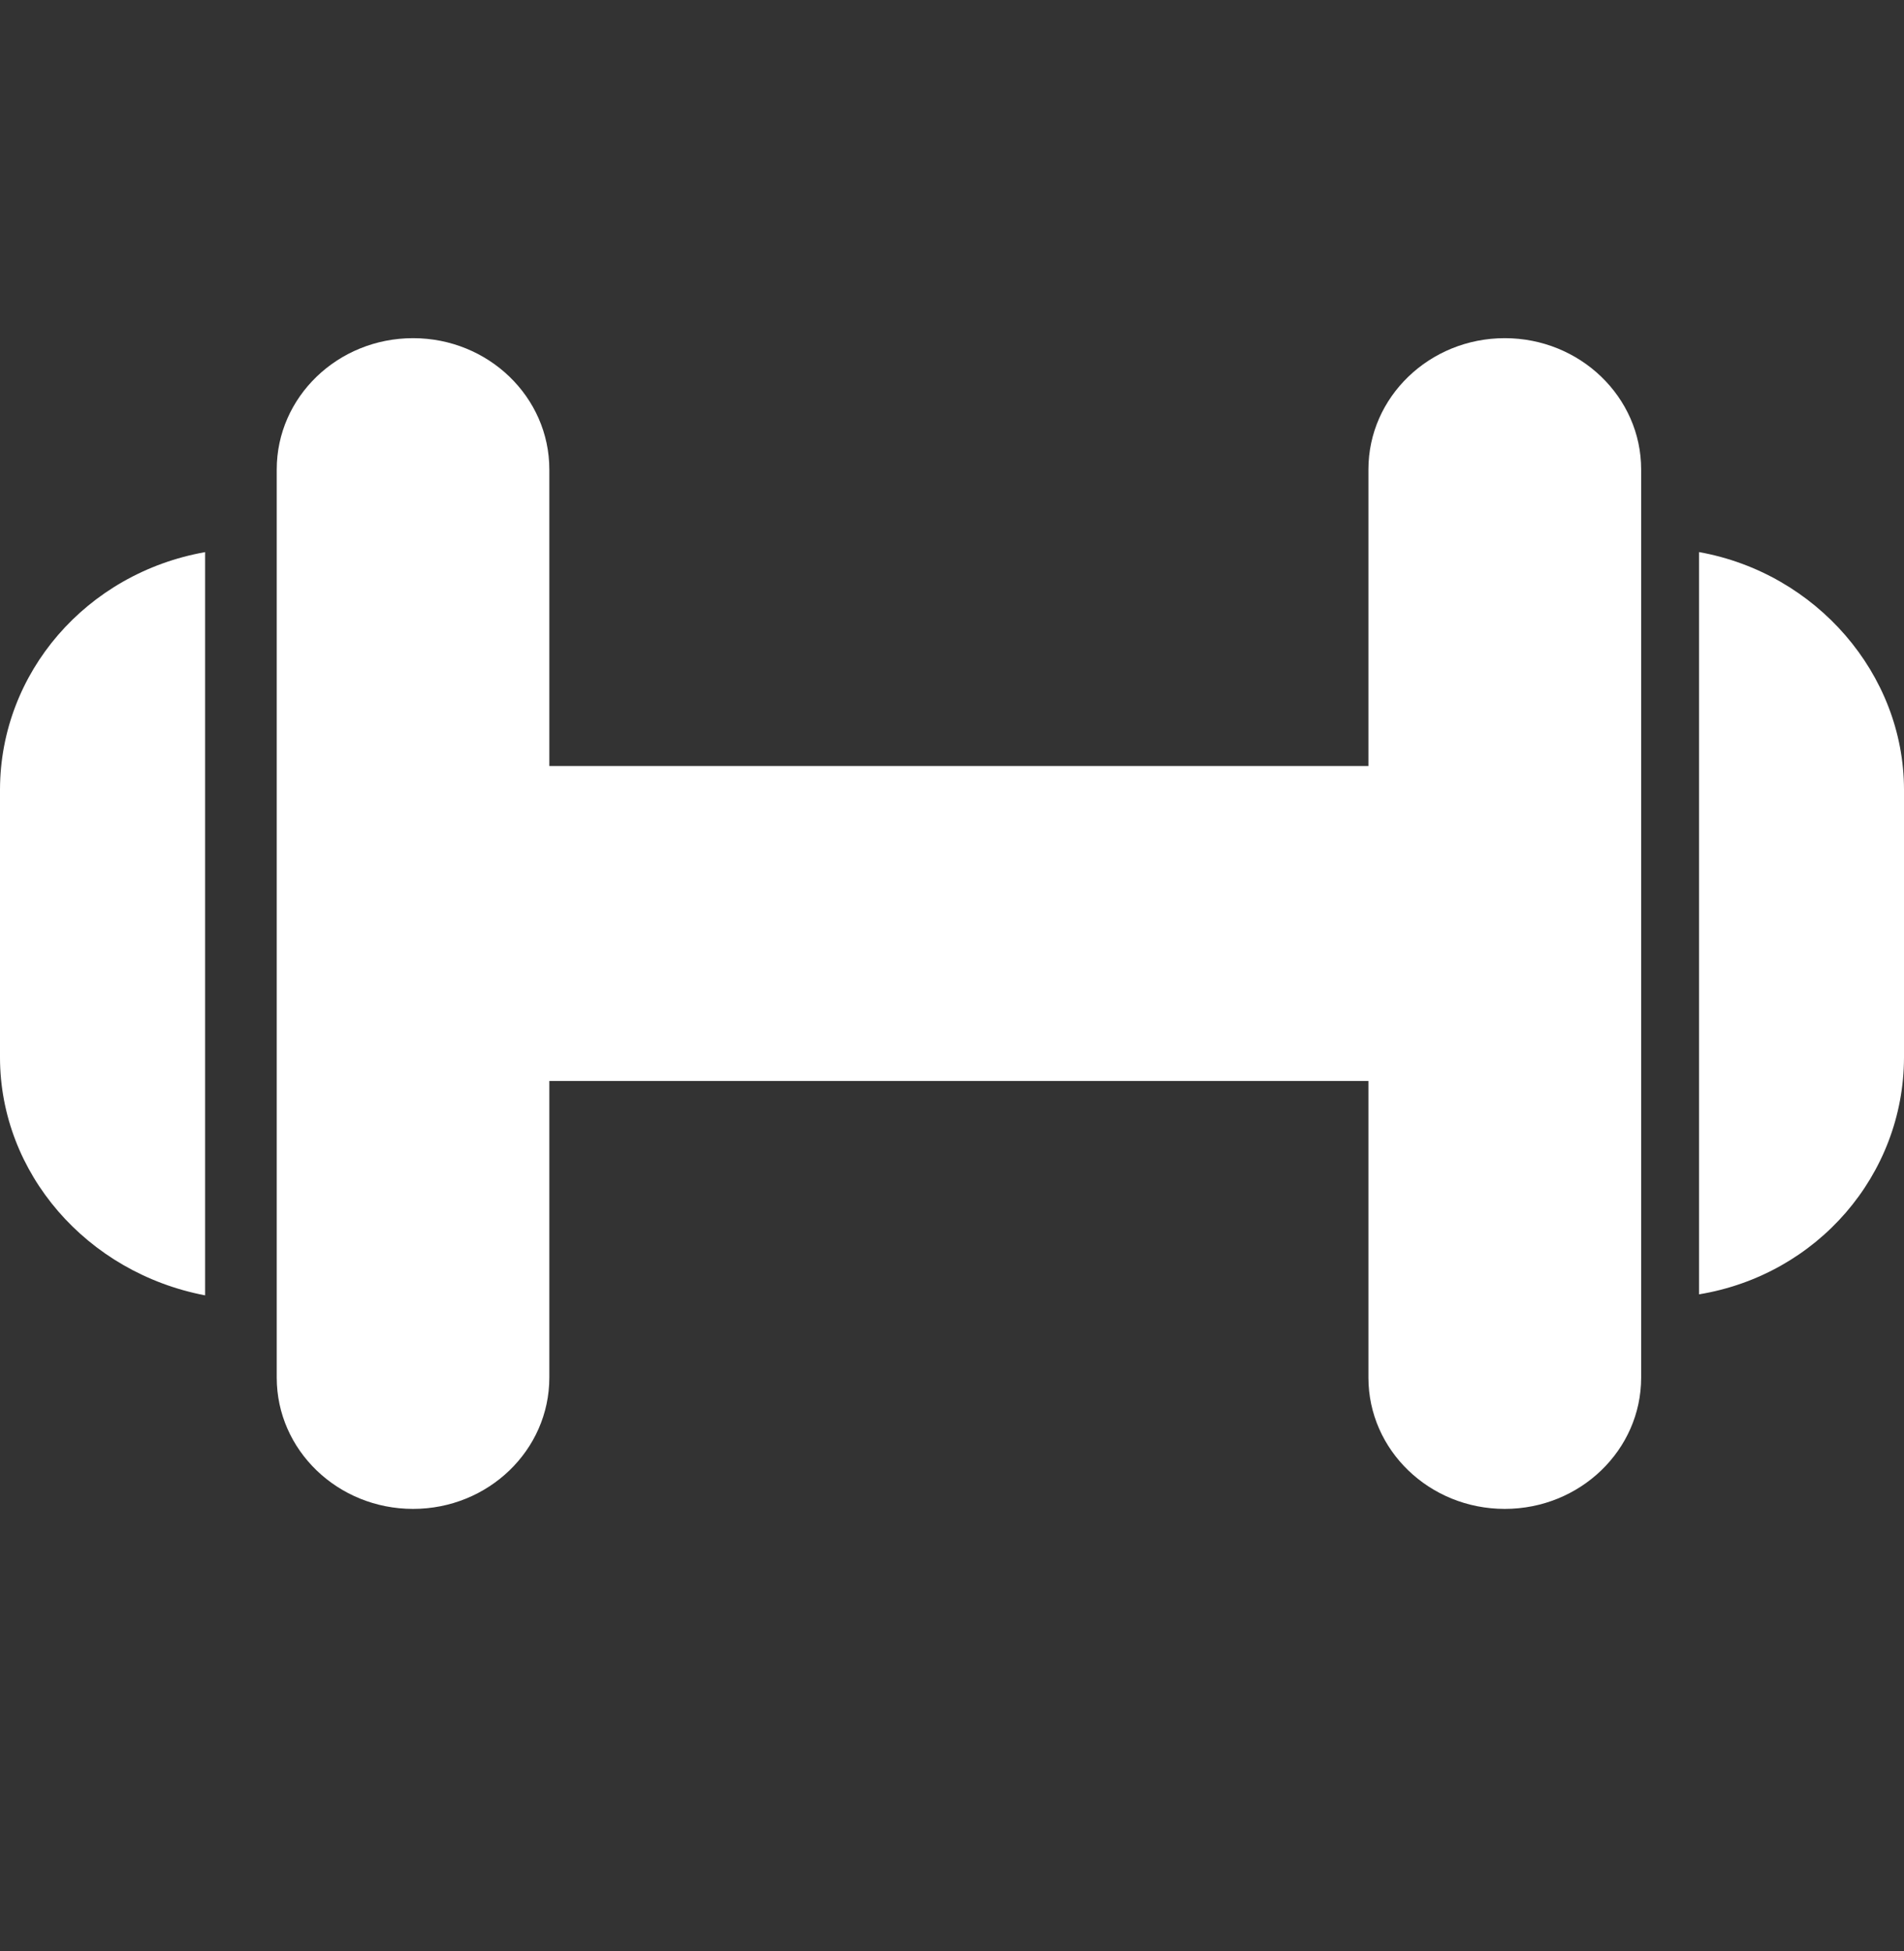
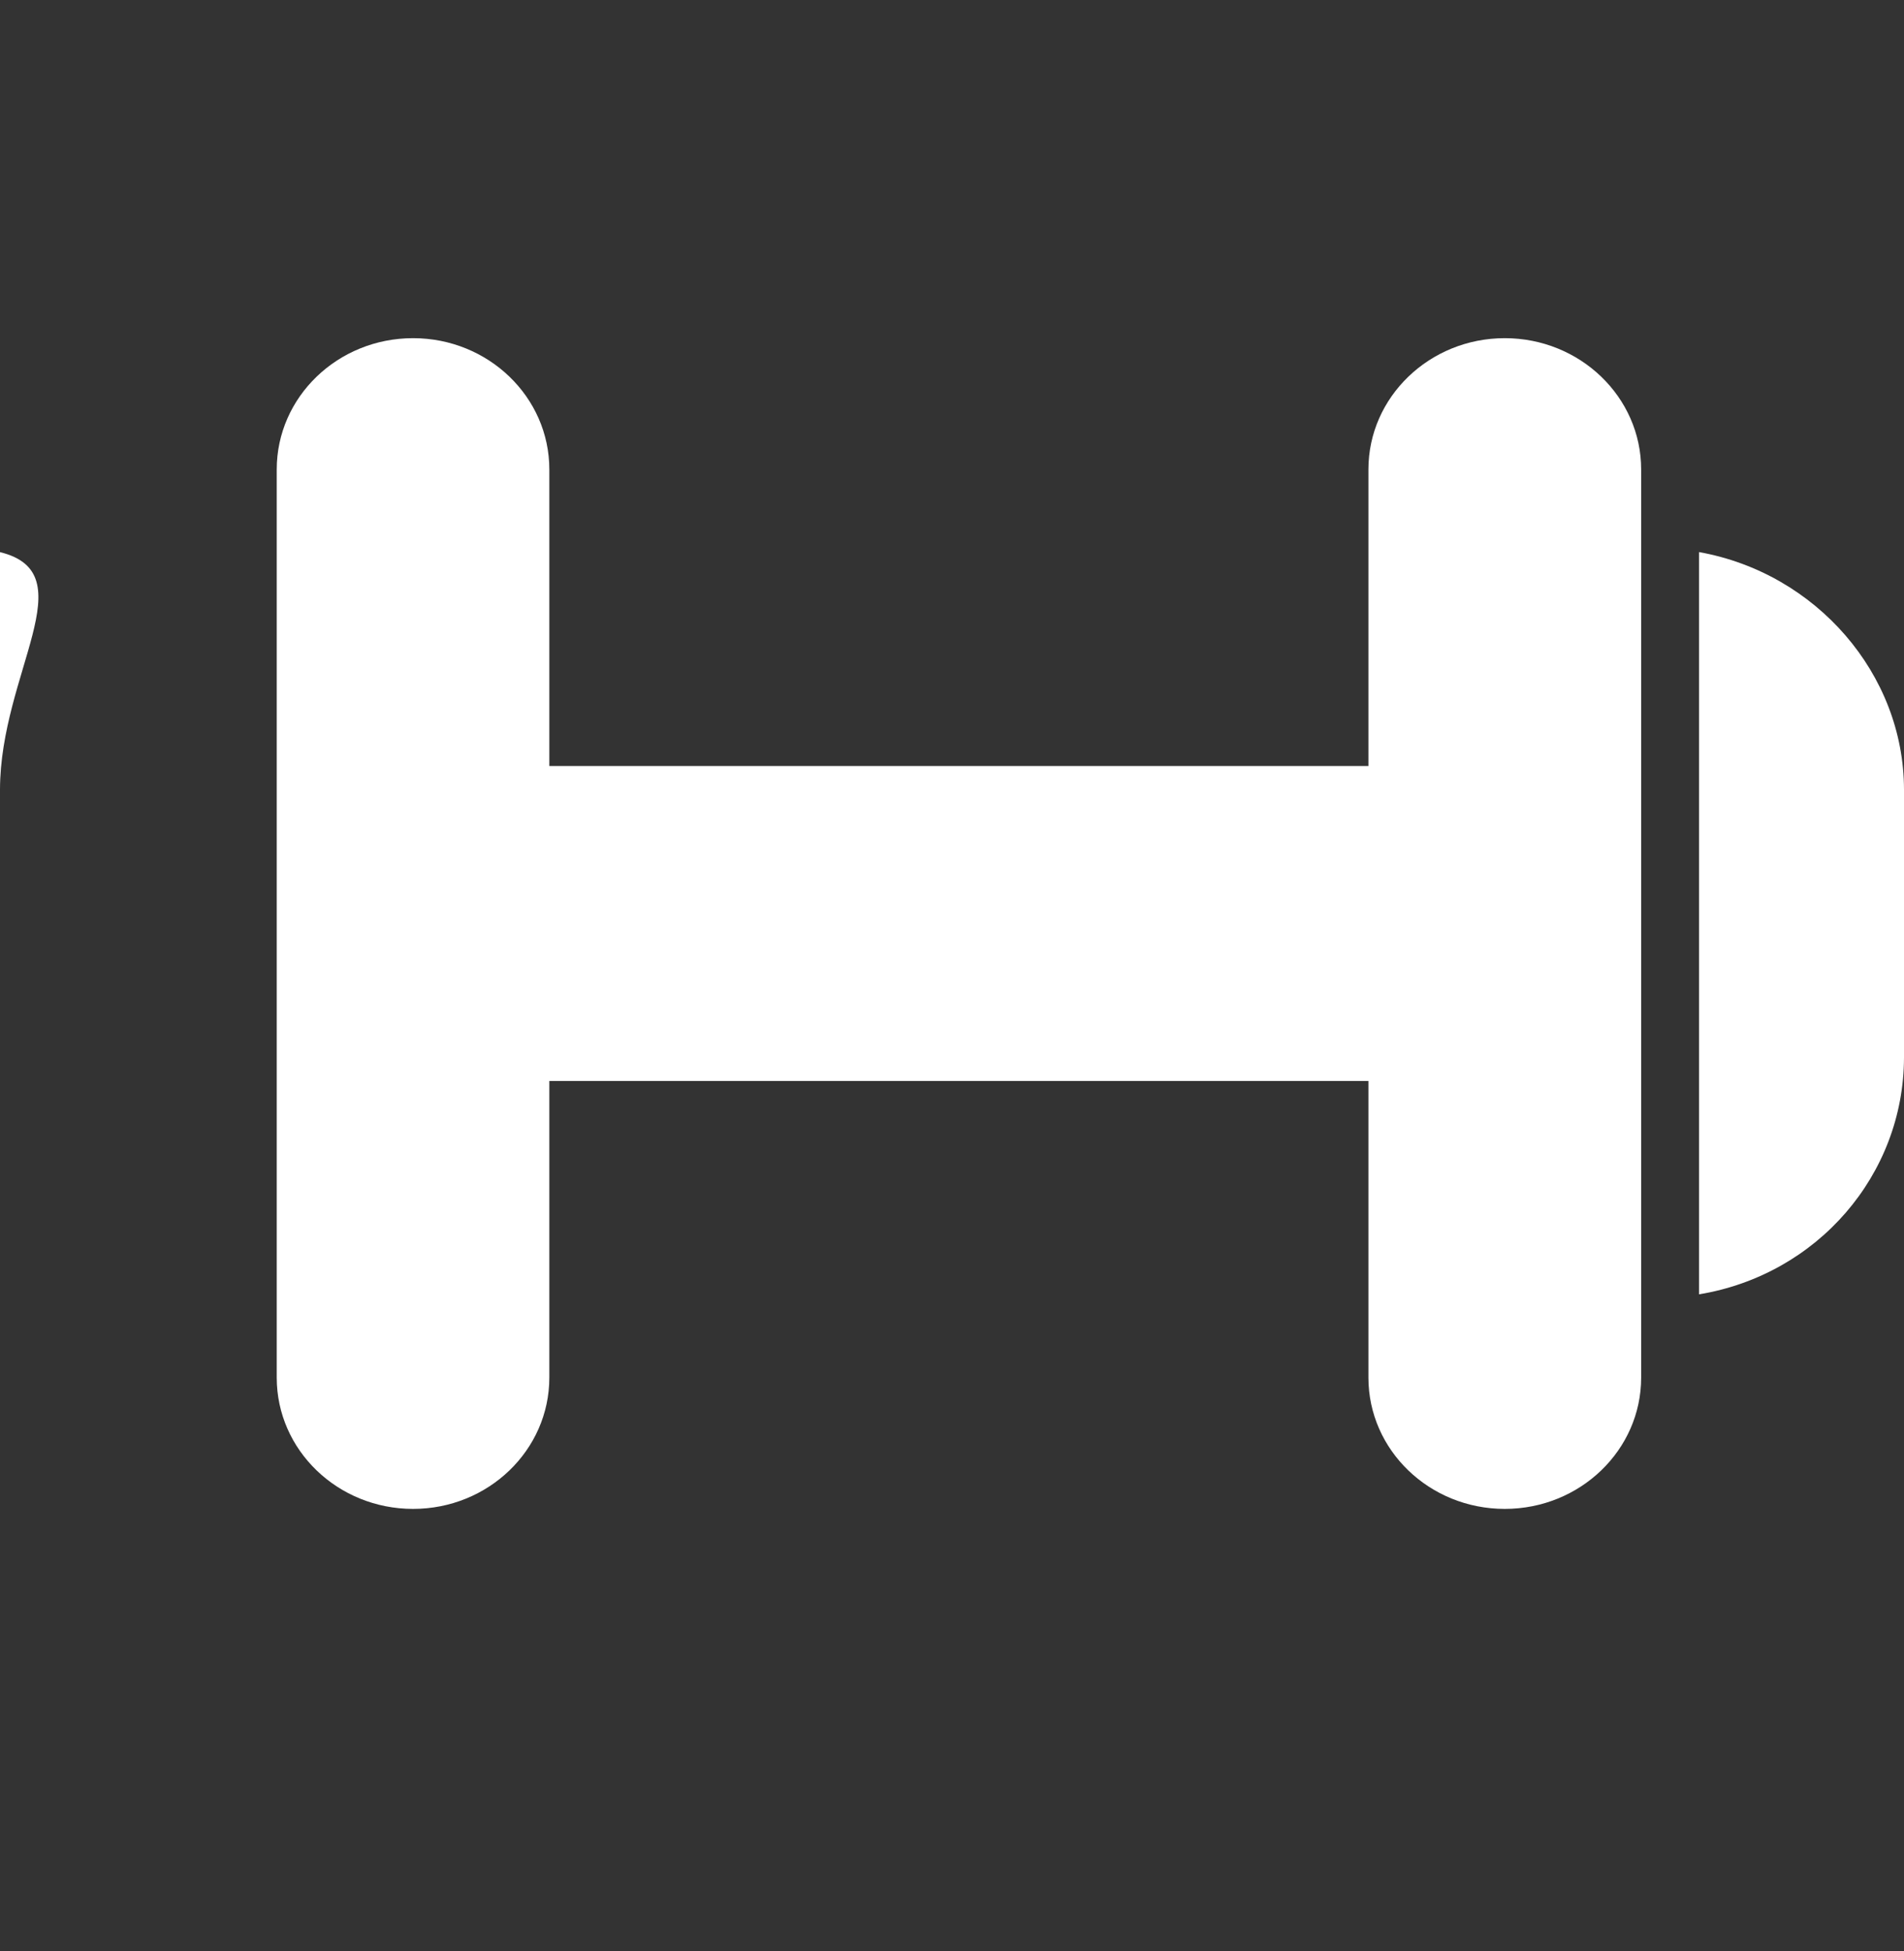
<svg xmlns="http://www.w3.org/2000/svg" width="41" height="42" viewBox="0 0 41 42" fill="none">
  <rect x="0" y="0" width="41" height="42" fill="#333333" stroke="none" />
-   <path fill-rule="evenodd" clip-rule="evenodd" d="M29.467 10.106V16.491H11.829V10.106C11.829 8.548 10.517 7.28 8.895 7.28C7.271 7.28 5.959 8.548 5.959 10.106V29.657C5.959 31.216 7.271 32.483 8.895 32.483C10.517 32.483 11.829 31.216 11.829 29.657V23.272H29.467V29.657C29.467 31.216 30.779 32.483 32.403 32.483C34.025 32.483 35.34 31.216 35.34 29.657V10.106C35.34 8.548 34.025 7.28 32.403 7.28C30.782 7.28 29.467 8.548 29.467 10.106ZM0 22.766C0.003 25.251 1.863 27.398 4.417 27.886V11.886C1.858 12.34 0.005 14.484 0 16.998V22.766ZM41 22.765C40.995 25.29 39.137 27.444 36.586 27.864V11.885C39.111 12.336 40.997 14.512 41 16.997V22.765Z" fill="white" />
+   <path fill-rule="evenodd" clip-rule="evenodd" d="M29.467 10.106V16.491H11.829V10.106C11.829 8.548 10.517 7.28 8.895 7.28C7.271 7.28 5.959 8.548 5.959 10.106V29.657C5.959 31.216 7.271 32.483 8.895 32.483C10.517 32.483 11.829 31.216 11.829 29.657V23.272H29.467V29.657C29.467 31.216 30.779 32.483 32.403 32.483C34.025 32.483 35.34 31.216 35.34 29.657V10.106C35.34 8.548 34.025 7.28 32.403 7.28C30.782 7.28 29.467 8.548 29.467 10.106ZM0 22.766V11.886C1.858 12.34 0.005 14.484 0 16.998V22.766ZM41 22.765C40.995 25.29 39.137 27.444 36.586 27.864V11.885C39.111 12.336 40.997 14.512 41 16.997V22.765Z" fill="white" />
</svg>